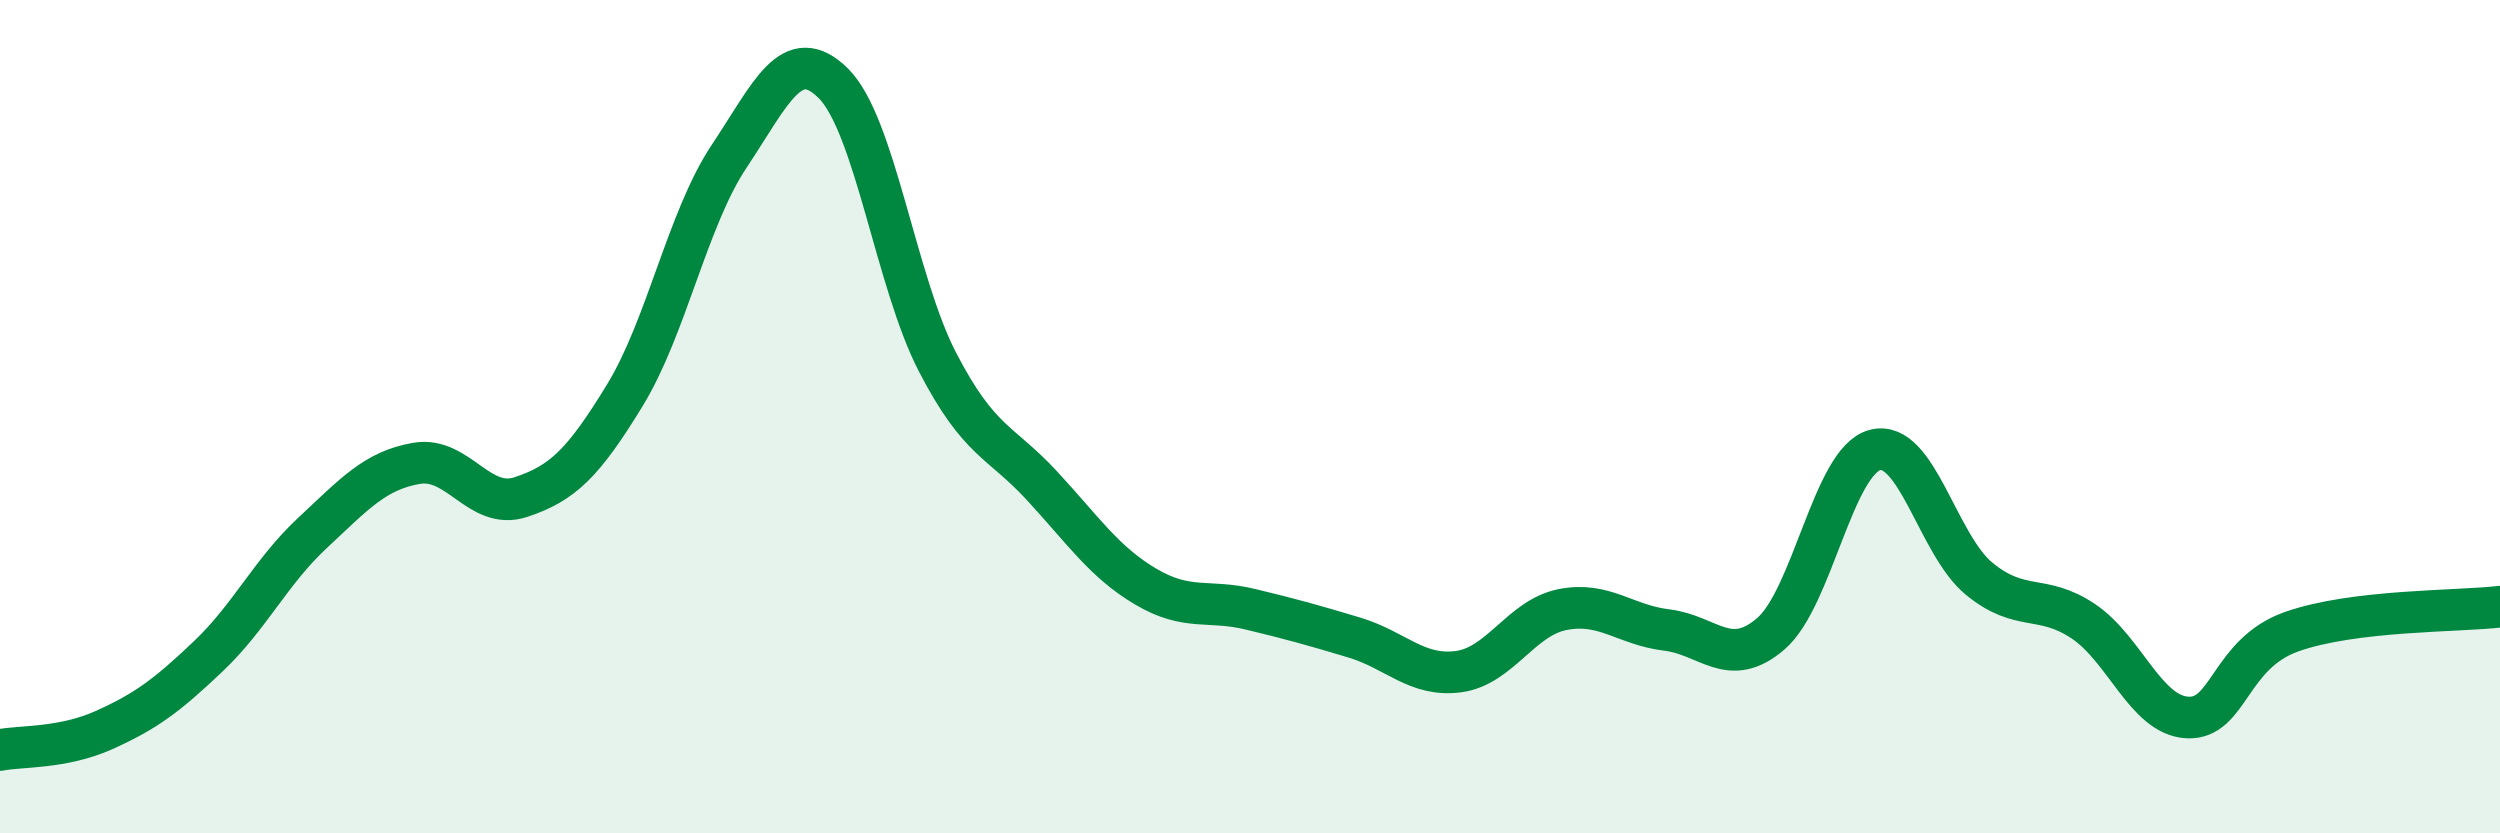
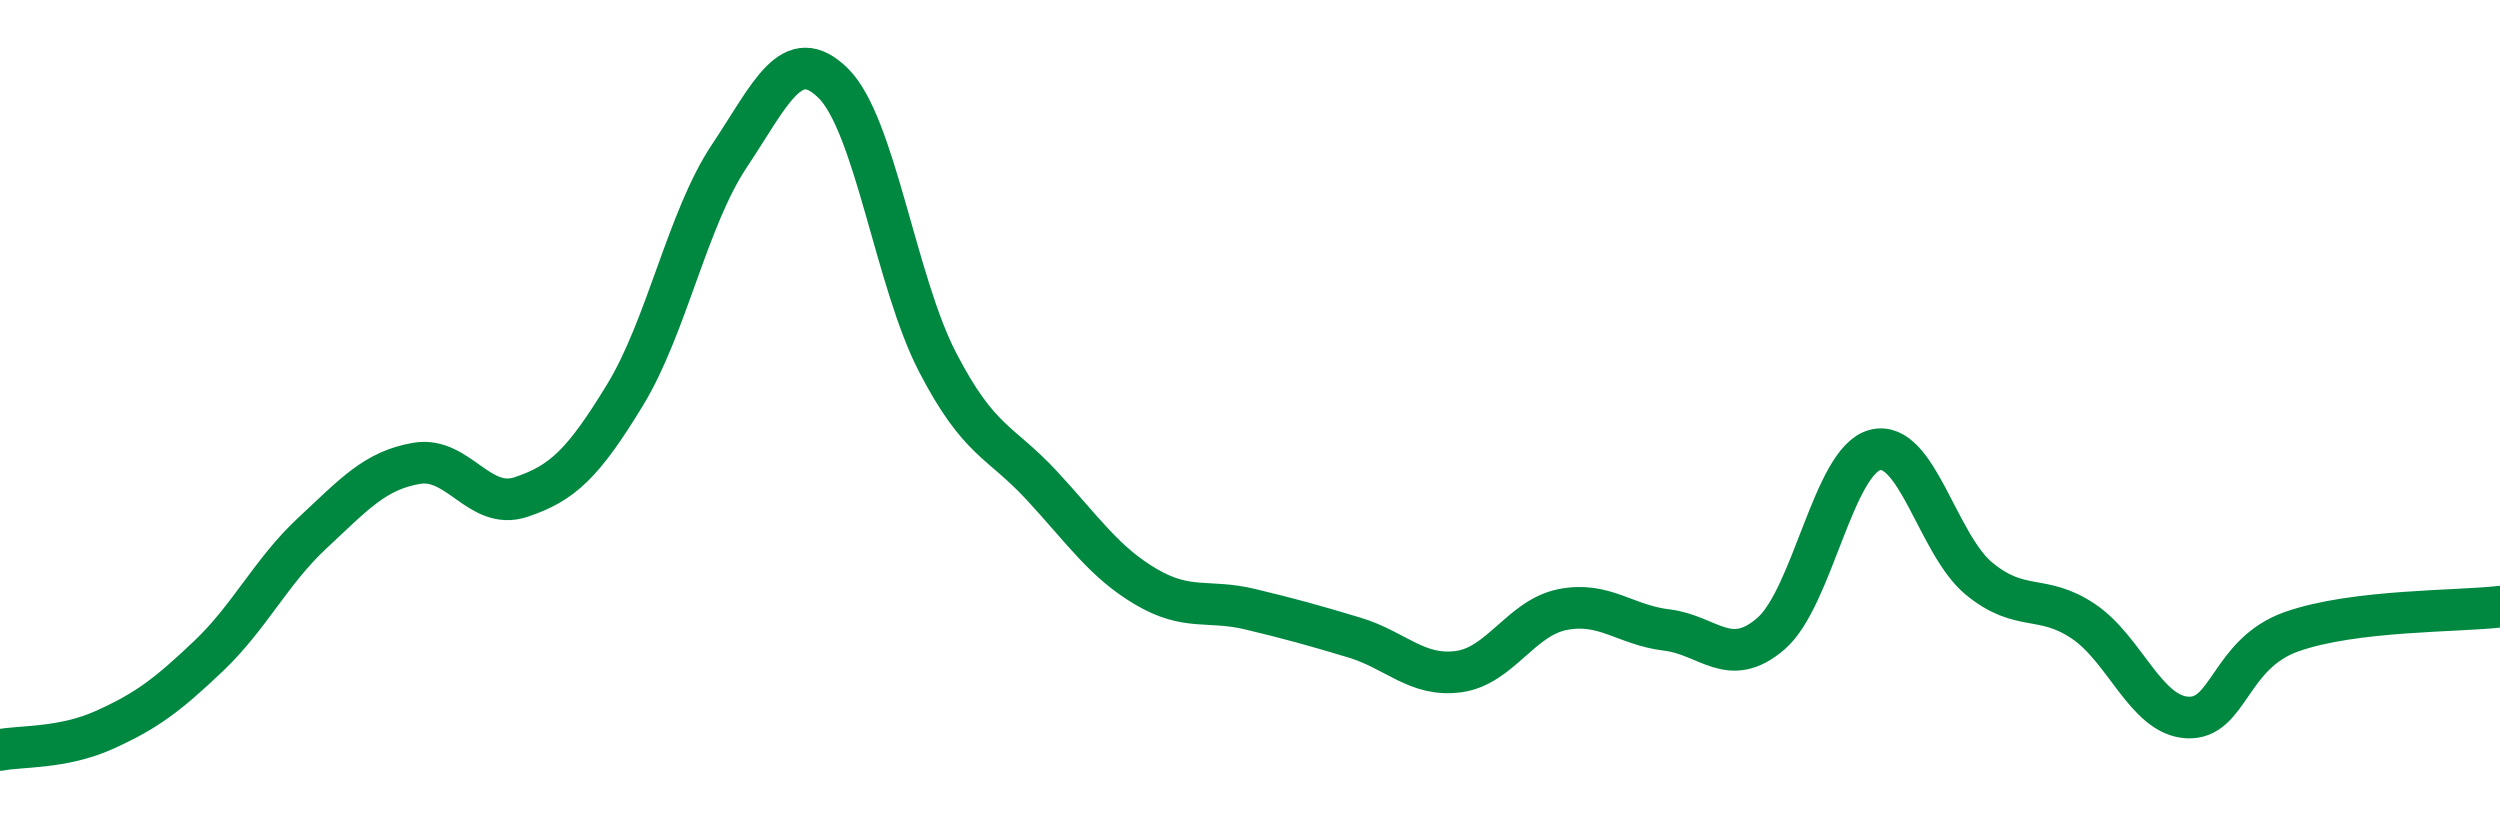
<svg xmlns="http://www.w3.org/2000/svg" width="60" height="20" viewBox="0 0 60 20">
-   <path d="M 0,18 C 0.5,17.9 1.5,17.97 2.5,17.52 C 3.5,17.07 4,16.7 5,15.75 C 6,14.8 6.5,13.72 7.5,12.79 C 8.5,11.86 9,11.29 10,11.12 C 11,10.95 11.5,12.26 12.5,11.93 C 13.5,11.6 14,11.12 15,9.48 C 16,7.84 16.5,5.25 17.5,3.75 C 18.5,2.25 19,1.01 20,2 C 21,2.99 21.5,6.76 22.5,8.69 C 23.5,10.62 24,10.57 25,11.65 C 26,12.73 26.5,13.49 27.5,14.08 C 28.5,14.67 29,14.38 30,14.62 C 31,14.86 31.5,15 32.5,15.3 C 33.5,15.6 34,16.25 35,16.12 C 36,15.99 36.5,14.83 37.5,14.63 C 38.5,14.43 39,15 40,15.12 C 41,15.24 41.5,16.07 42.5,15.21 C 43.5,14.35 44,11.06 45,10.8 C 46,10.54 46.5,13.07 47.5,13.89 C 48.5,14.71 49,14.24 50,14.91 C 51,15.58 51.5,17.17 52.5,17.22 C 53.5,17.27 53.5,15.69 55,15.16 C 56.5,14.63 59,14.68 60,14.56L60 20L0 20Z" fill="#008740" opacity="0.1" stroke-linecap="round" stroke-linejoin="round" />
  <path d="M 0,18 C 0.5,17.9 1.5,17.97 2.5,17.52 C 3.5,17.07 4,16.7 5,15.75 C 6,14.8 6.5,13.72 7.5,12.79 C 8.5,11.86 9,11.29 10,11.12 C 11,10.95 11.5,12.26 12.5,11.93 C 13.5,11.6 14,11.12 15,9.48 C 16,7.84 16.5,5.25 17.5,3.75 C 18.5,2.25 19,1.01 20,2 C 21,2.99 21.5,6.76 22.5,8.69 C 23.5,10.62 24,10.57 25,11.65 C 26,12.73 26.5,13.49 27.5,14.08 C 28.5,14.67 29,14.38 30,14.62 C 31,14.86 31.5,15 32.5,15.3 C 33.5,15.6 34,16.25 35,16.12 C 36,15.99 36.5,14.83 37.5,14.63 C 38.5,14.43 39,15 40,15.12 C 41,15.24 41.5,16.07 42.5,15.21 C 43.5,14.35 44,11.06 45,10.8 C 46,10.54 46.5,13.07 47.5,13.89 C 48.5,14.71 49,14.24 50,14.91 C 51,15.58 51.5,17.17 52.5,17.22 C 53.5,17.27 53.5,15.69 55,15.16 C 56.5,14.63 59,14.68 60,14.56" stroke="#008740" stroke-width="1" fill="none" stroke-linecap="round" stroke-linejoin="round" />
</svg>